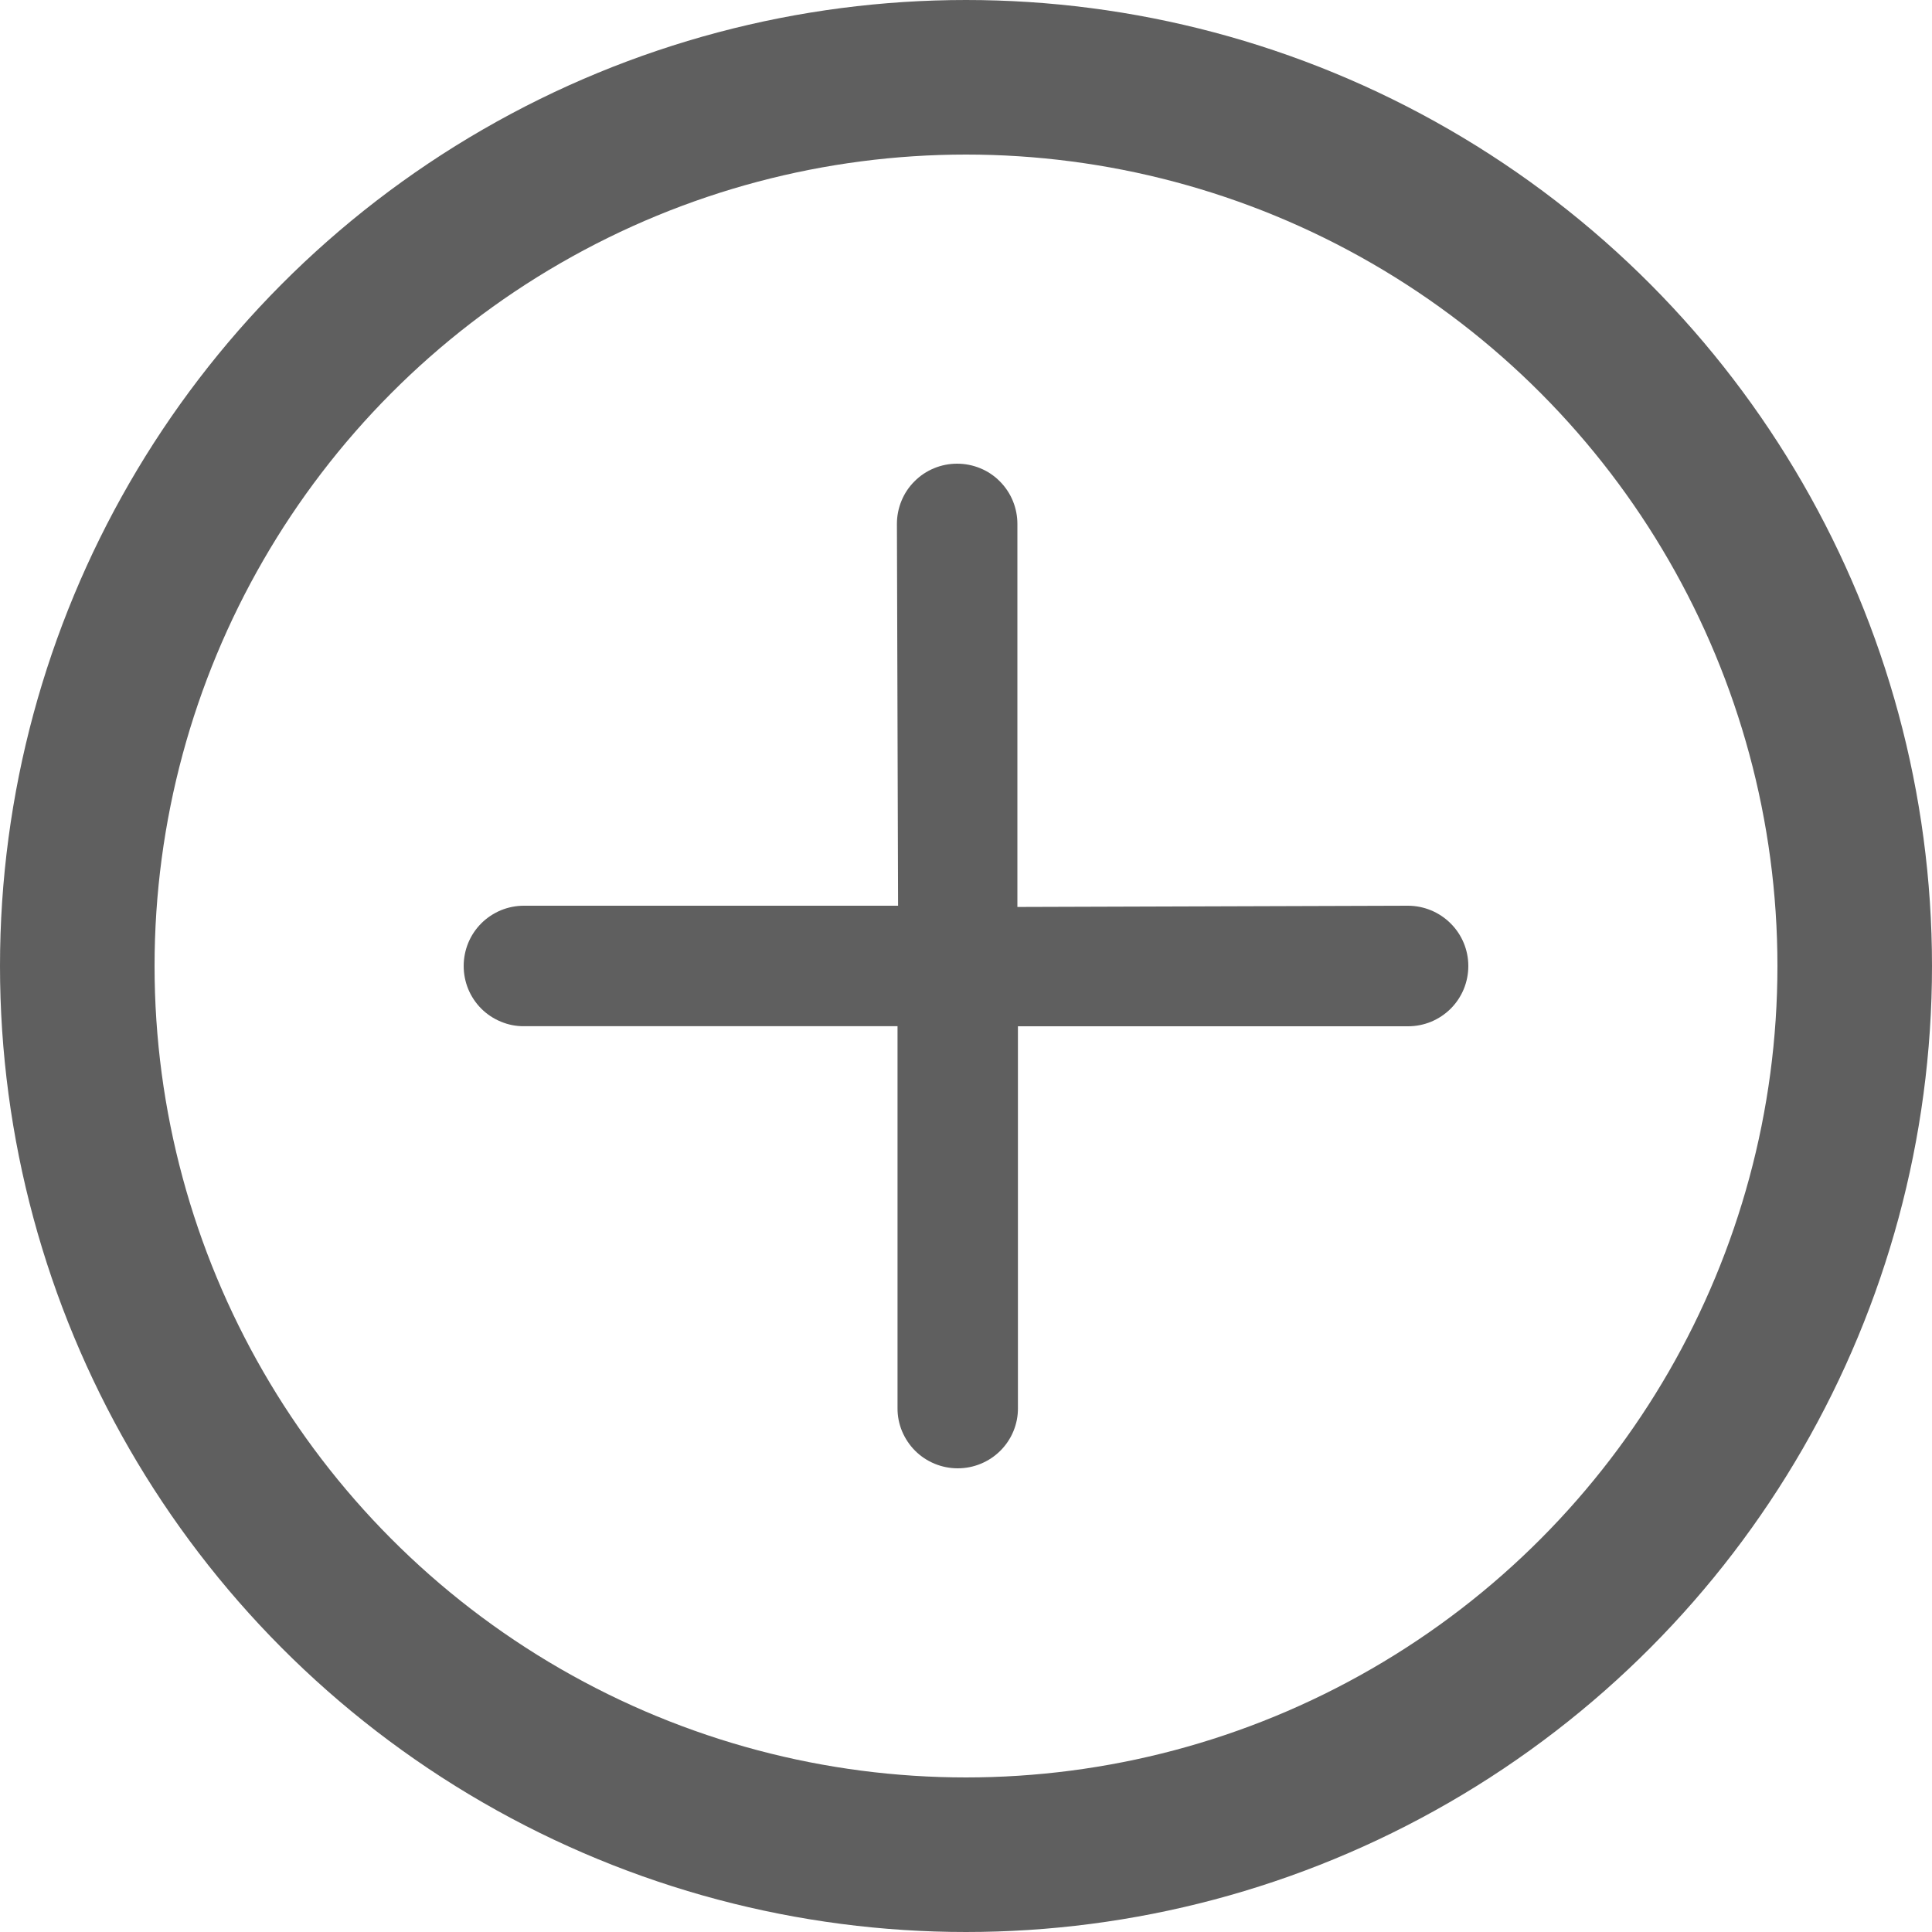
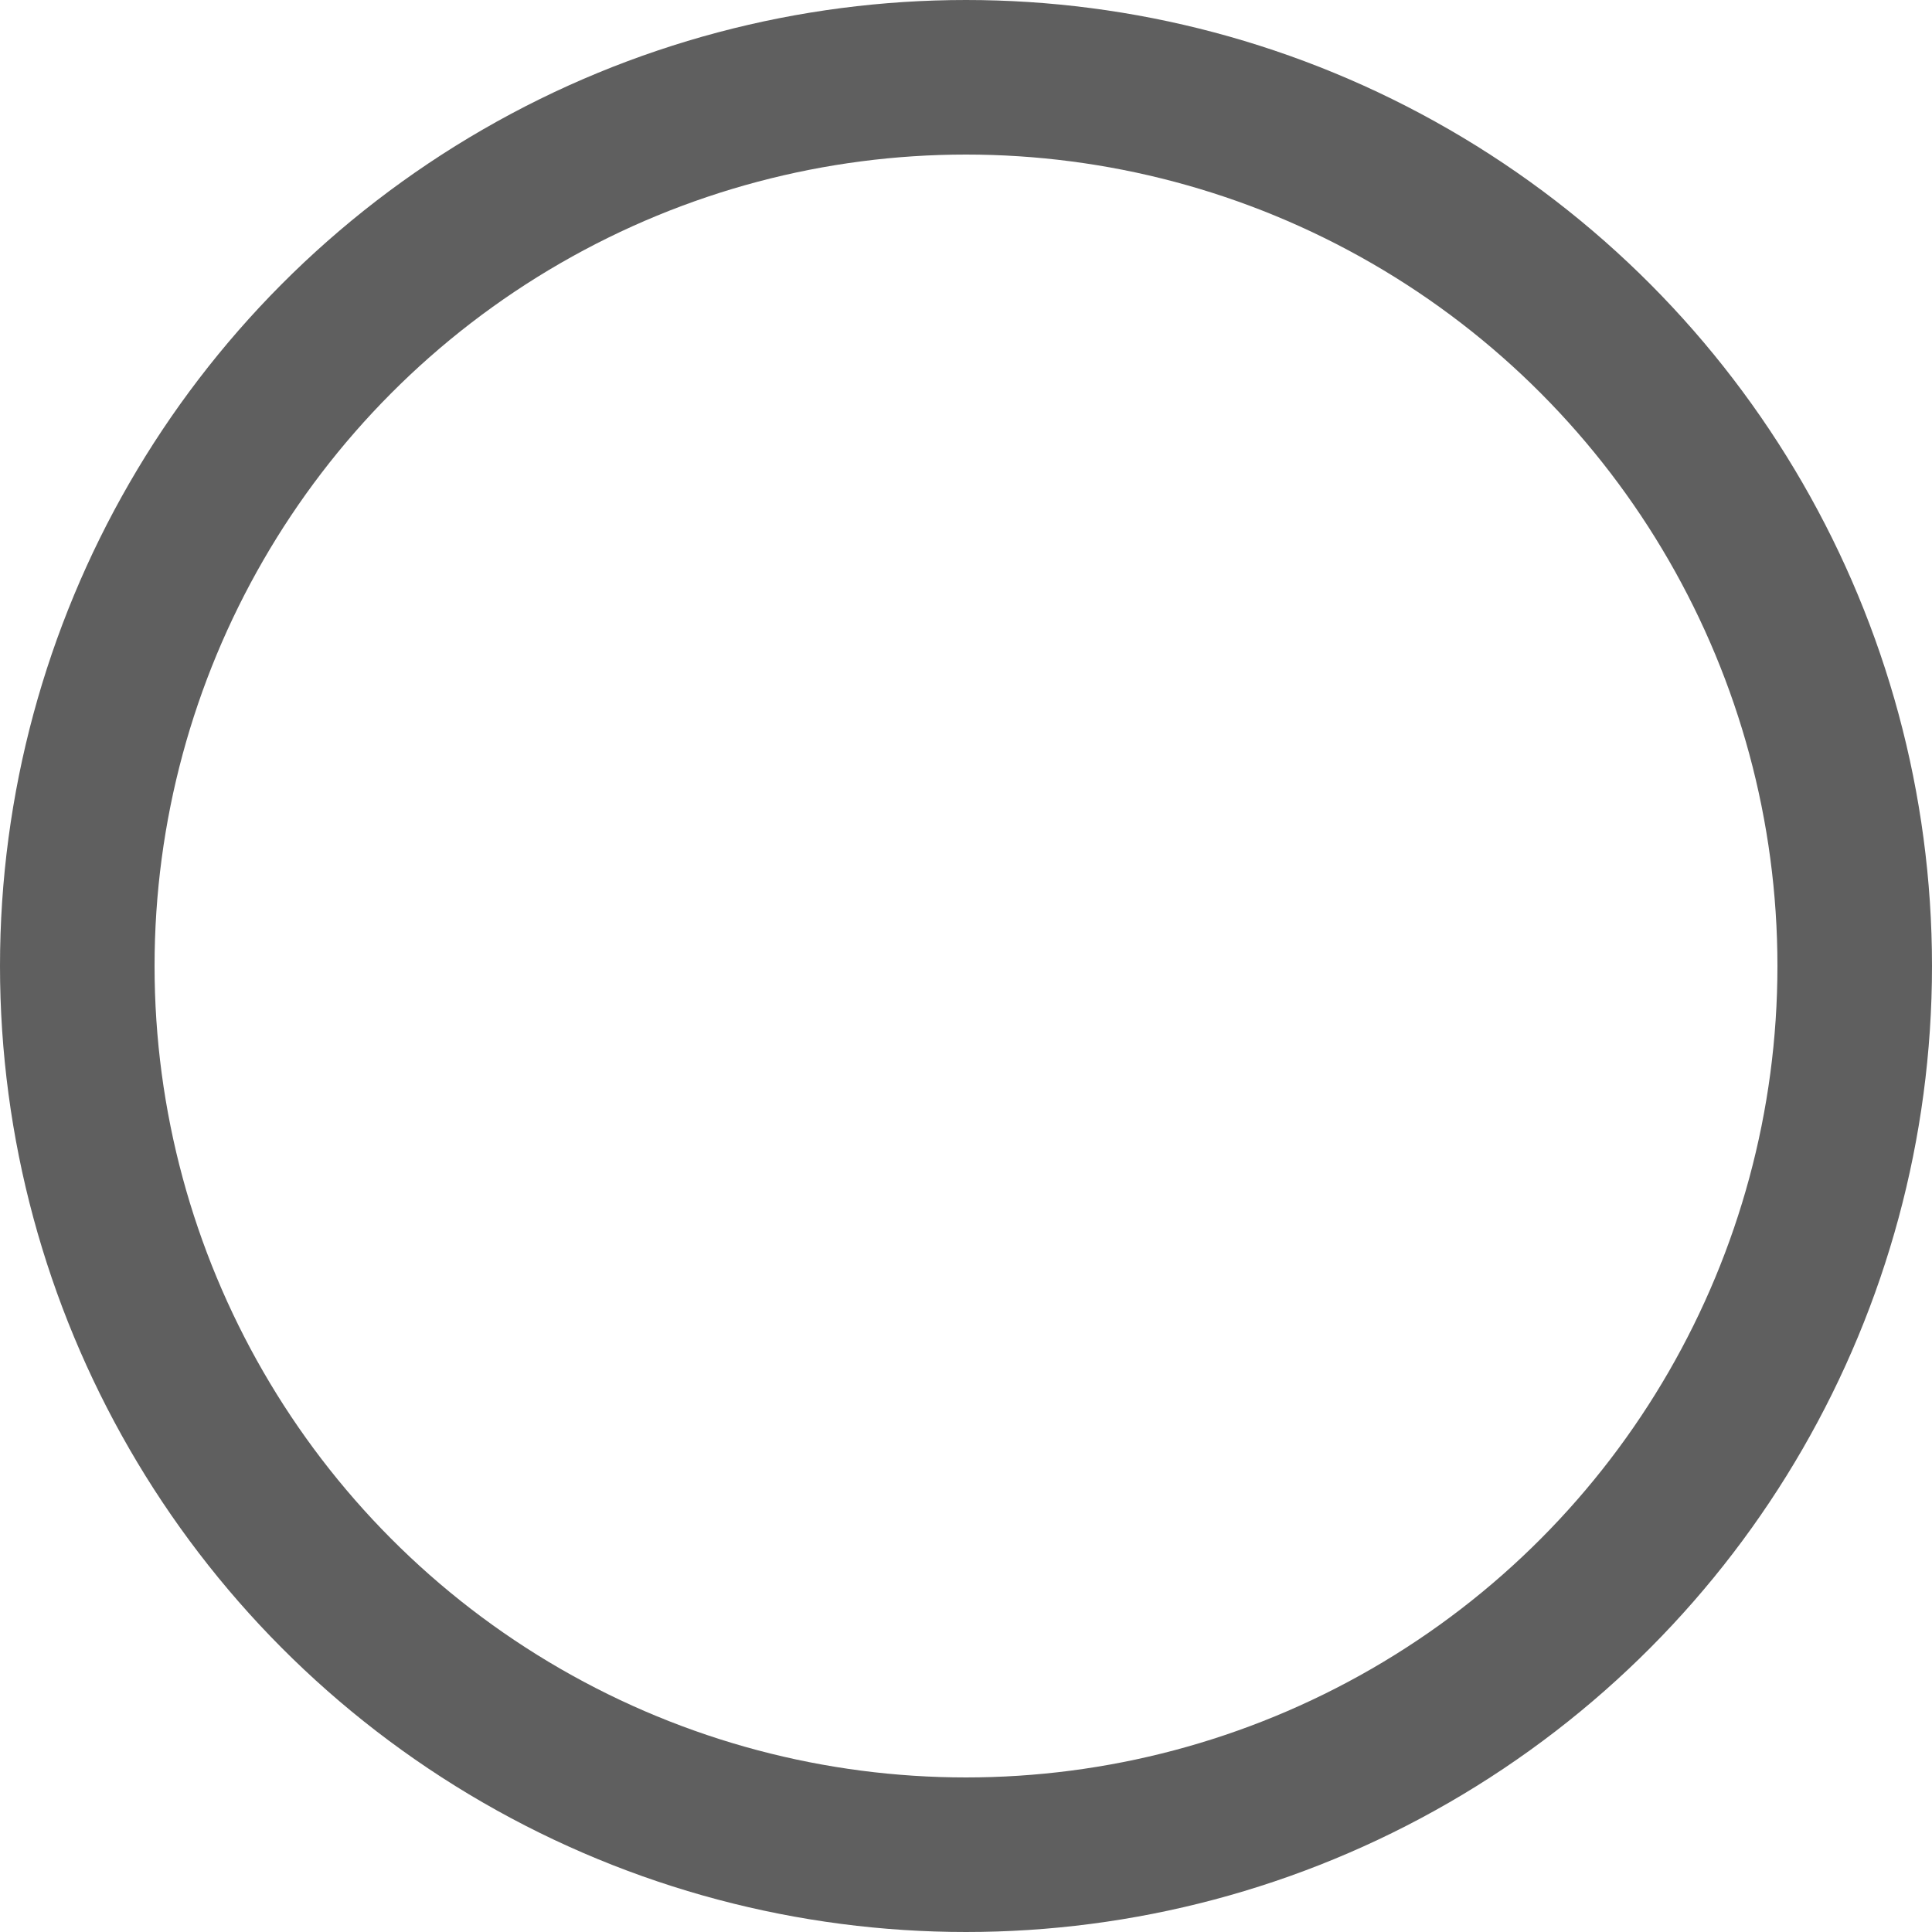
<svg xmlns="http://www.w3.org/2000/svg" width="25" height="25" viewBox="0 0 25 25" fill="none">
  <circle cx="12.5" cy="12.5" r="11.5" stroke="#5F5F5F" stroke-width="2" />
-   <path d="M18.221 11.72L13.165 11.736V6.779C13.165 6.677 13.145 6.576 13.106 6.481C13.067 6.386 13.009 6.3 12.937 6.228C12.865 6.155 12.779 6.098 12.684 6.059C12.589 6.02 12.488 6 12.385 6C12.283 6 12.181 6.02 12.087 6.059C11.992 6.098 11.906 6.155 11.834 6.228C11.761 6.3 11.704 6.386 11.665 6.481C11.626 6.576 11.606 6.677 11.606 6.779L11.621 11.72H6.779C6.677 11.72 6.576 11.74 6.481 11.779C6.386 11.819 6.3 11.876 6.228 11.948C6.155 12.021 6.098 12.107 6.059 12.201C6.02 12.296 6 12.398 6 12.5C6 12.602 6.02 12.704 6.059 12.799C6.098 12.893 6.155 12.979 6.228 13.052C6.3 13.124 6.386 13.181 6.481 13.22C6.576 13.26 6.677 13.28 6.779 13.279H11.614V18.221C11.613 18.323 11.633 18.424 11.672 18.519C11.712 18.614 11.769 18.7 11.841 18.772C11.914 18.845 12 18.902 12.095 18.941C12.189 18.98 12.291 19 12.393 19C12.495 19 12.597 18.98 12.691 18.941C12.786 18.902 12.872 18.845 12.945 18.772C13.017 18.7 13.075 18.614 13.114 18.519C13.153 18.424 13.173 18.323 13.172 18.221V13.28H18.221C18.323 13.28 18.424 13.26 18.519 13.221C18.614 13.181 18.7 13.124 18.772 13.052C18.845 12.979 18.902 12.893 18.941 12.799C18.98 12.704 19 12.602 19 12.5C19 12.293 18.918 12.095 18.771 11.949C18.625 11.803 18.427 11.721 18.221 11.72Z" fill="#5F5F5F" />
</svg>